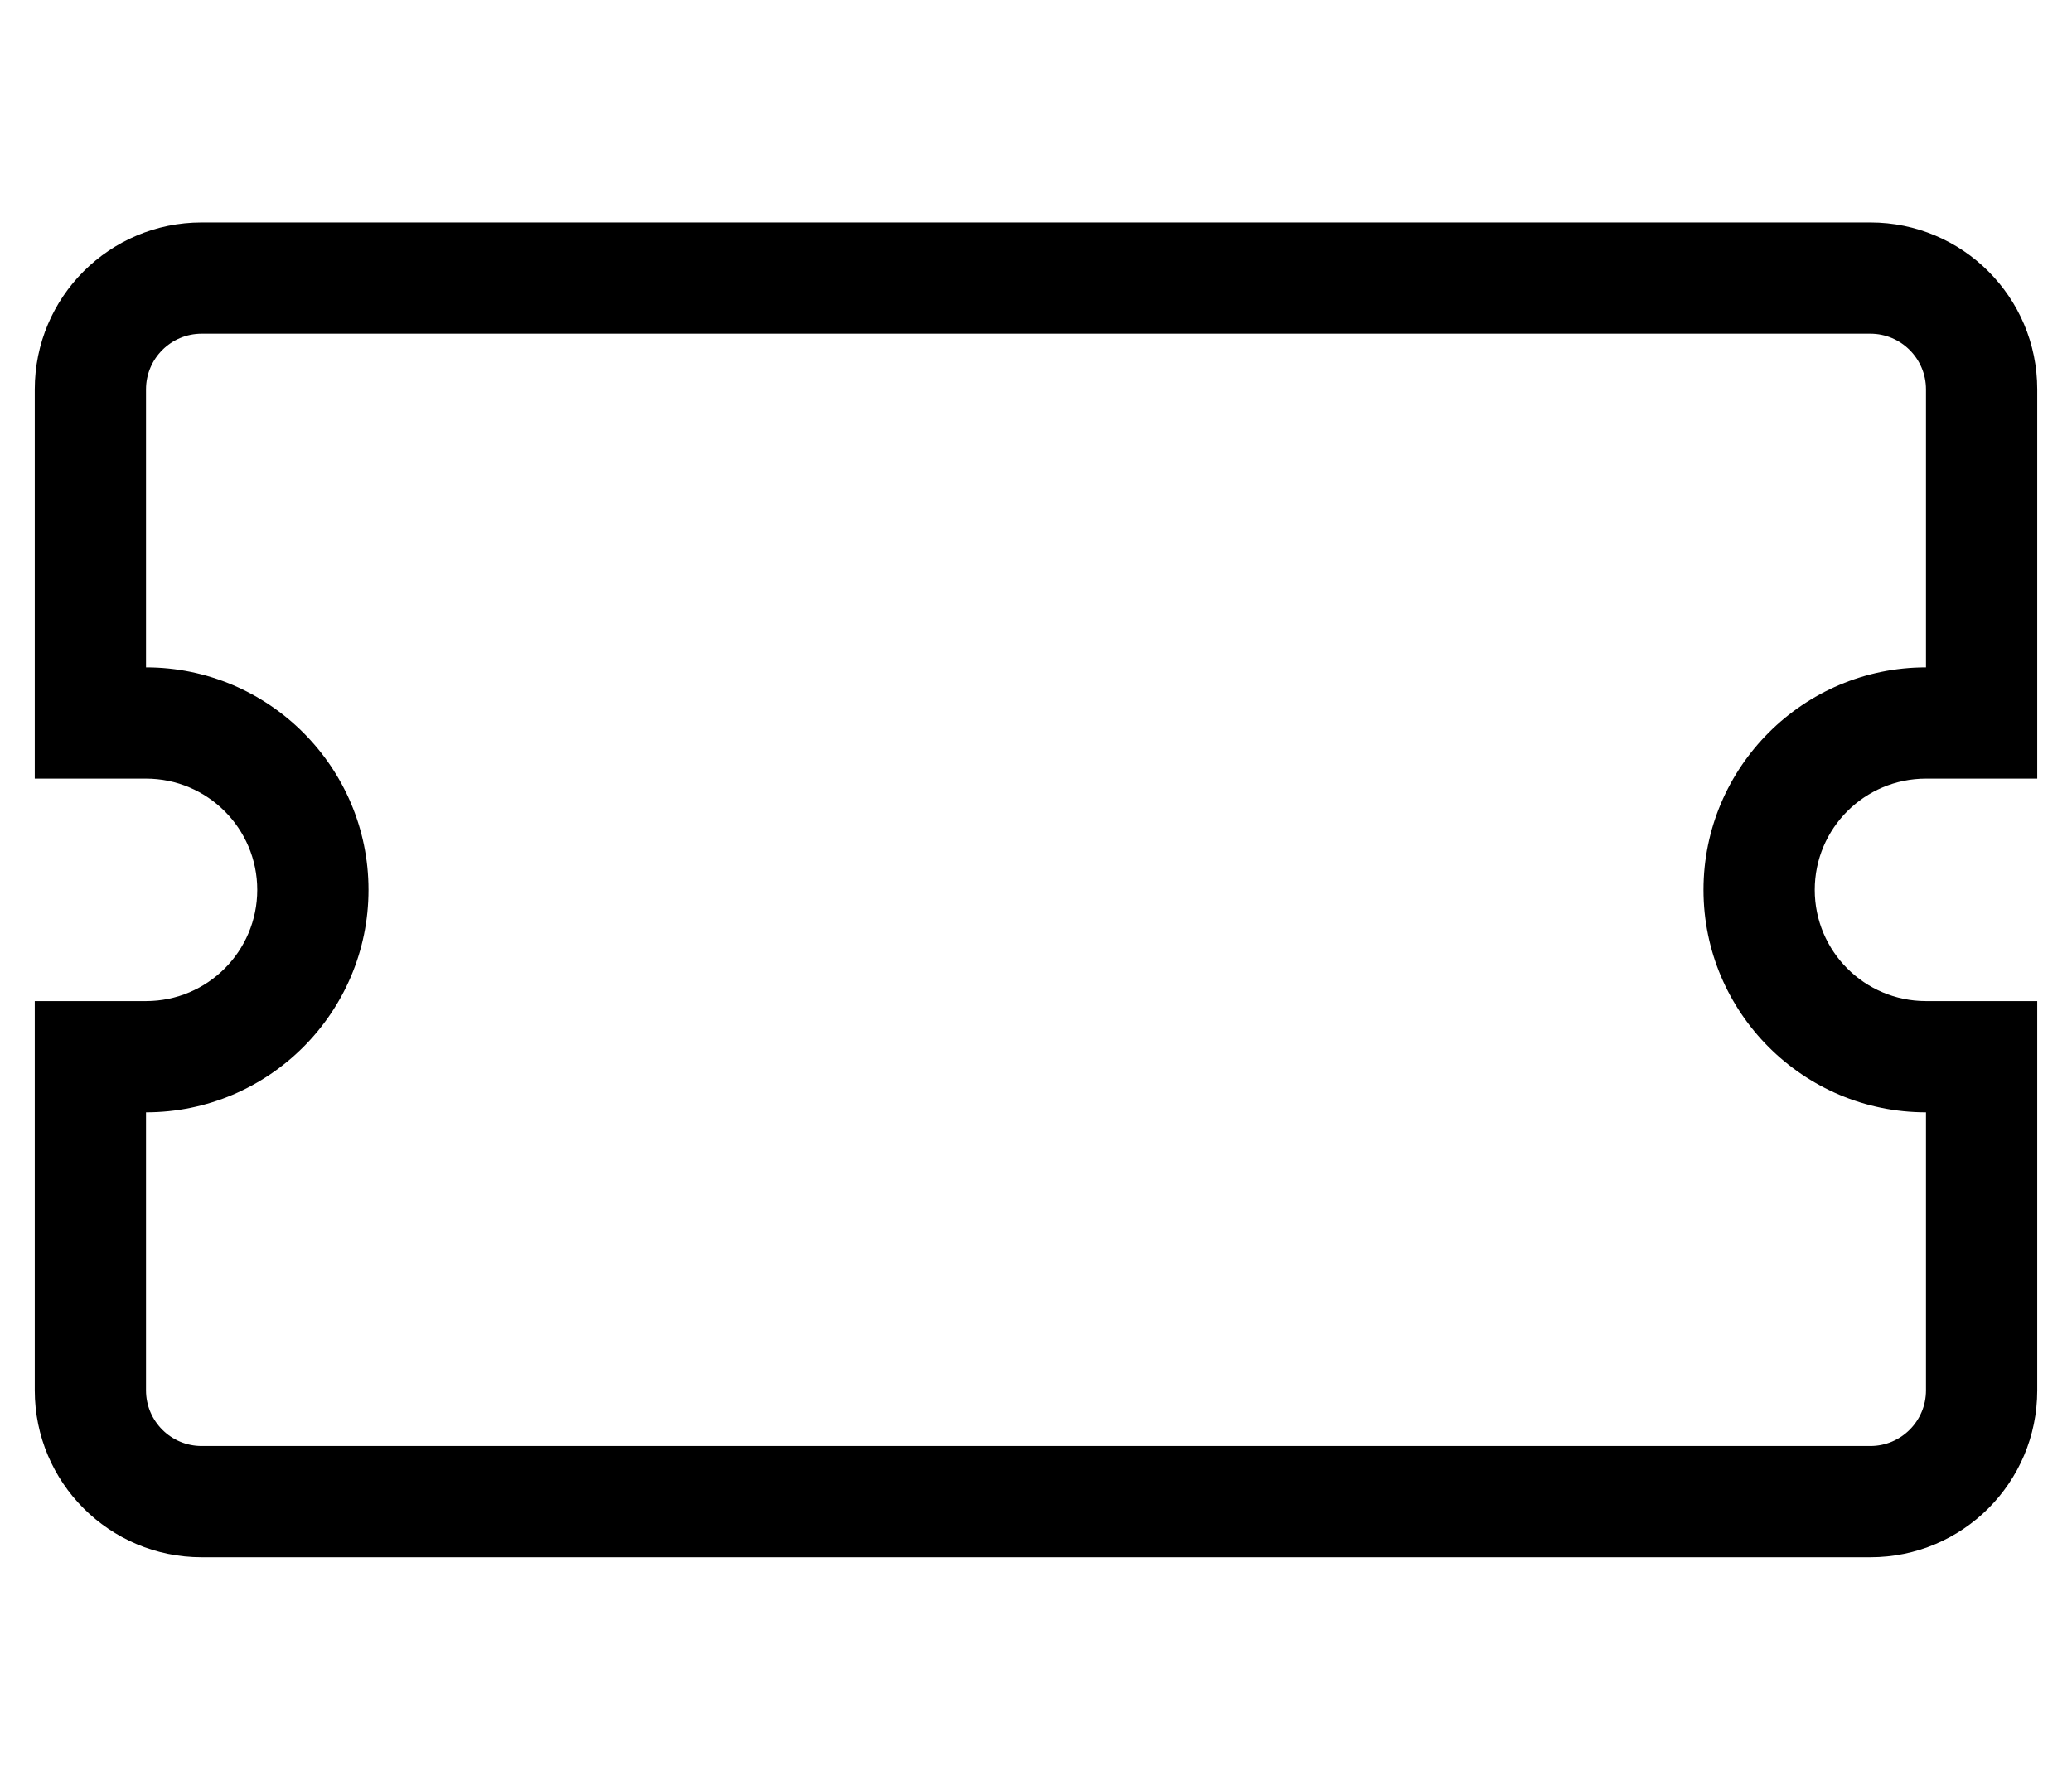
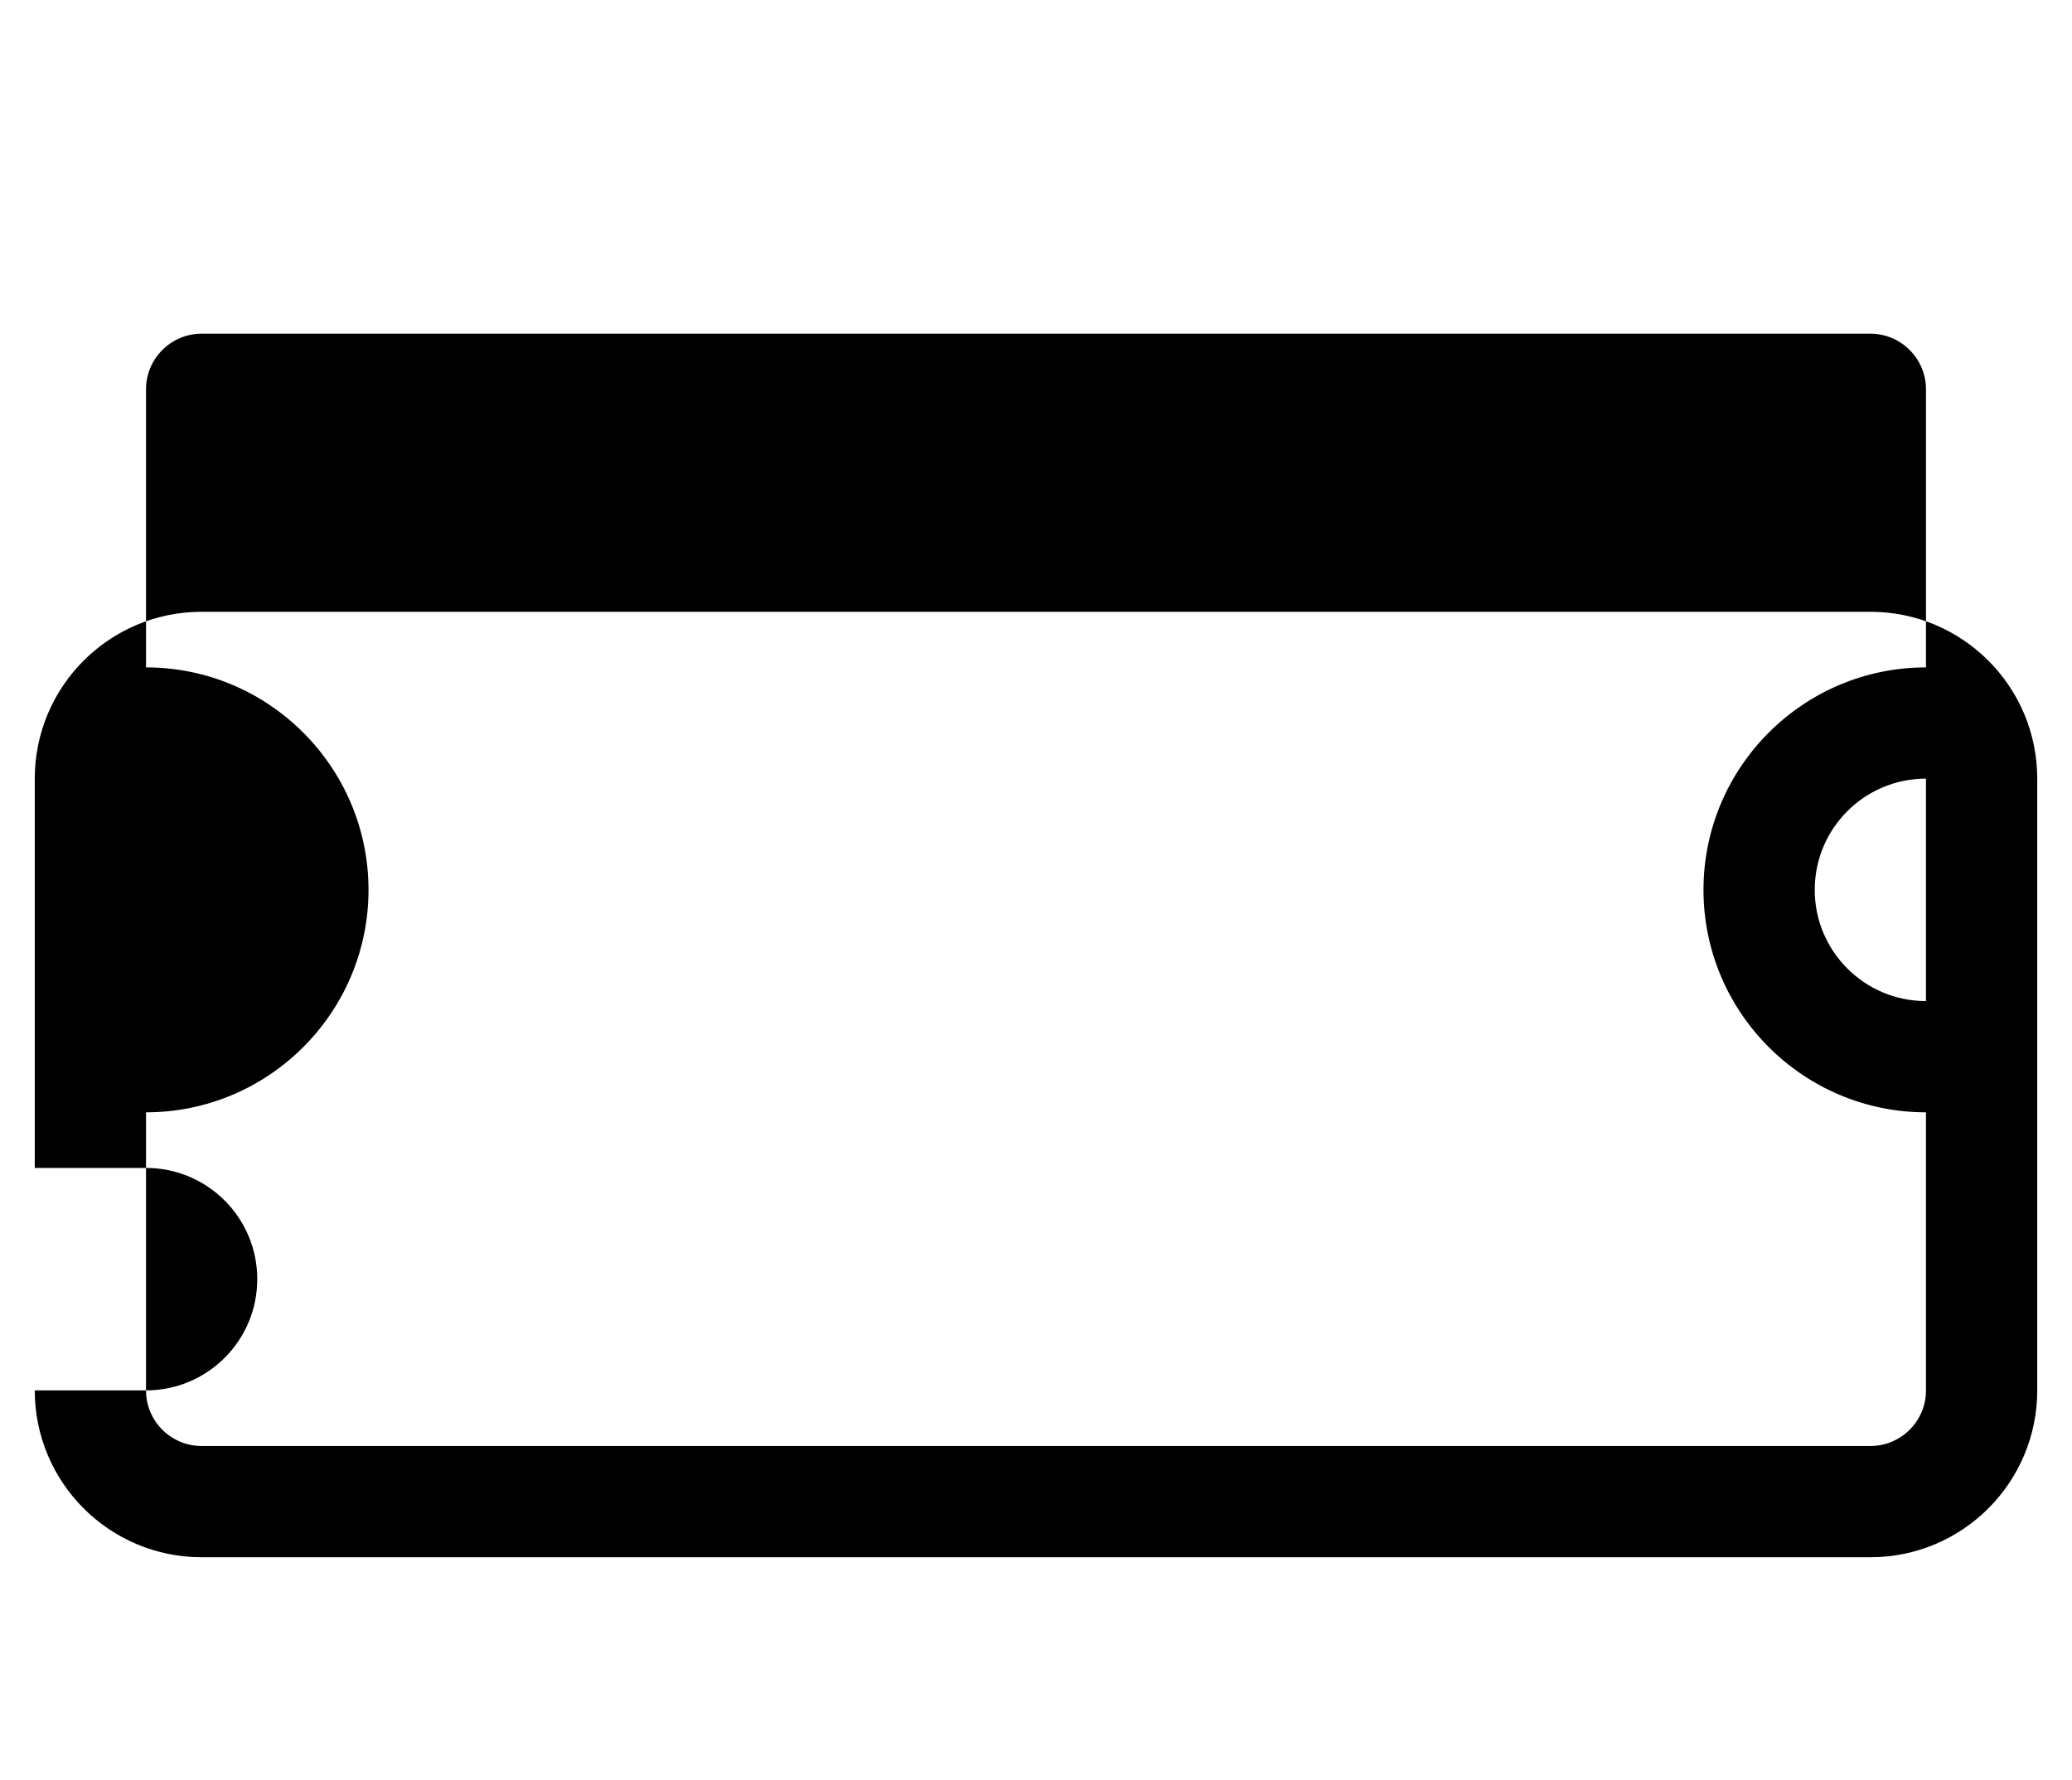
<svg xmlns="http://www.w3.org/2000/svg" version="1.1" viewBox="-10 0 596 512">
-   <path fill="currentColor" d="M544 224c-17.673 0 -32 14.327 -32 32s14.327 32 32 32h32v112c0 26.51 -21.49 48 -48 48h-480c-26.51 0 -48 -21.49 -48 -48v-112h32c17.673 0 32 -14.327 32 -32s-14.327 -32 -32 -32h-32v-112c0 -26.51 21.49 -48 48 -48h480 c26.51 0 48 21.49 48 48v112h-32zM544 320c-35.29 0 -64 -28.71 -64 -64s28.71 -64 64 -64v-80c0 -8.823 -7.177 -16 -16 -16h-480c-8.823 0 -16 7.177 -16 16v80c35.29 0 64 28.71 64 64s-28.71 64 -64 64v80c0 8.823 7.177 16 16 16h480 c8.823 0 16 -7.177 16 -16v-80z" />
+   <path fill="currentColor" d="M544 224c-17.673 0 -32 14.327 -32 32s14.327 32 32 32h32v112c0 26.51 -21.49 48 -48 48h-480c-26.51 0 -48 -21.49 -48 -48h32c17.673 0 32 -14.327 32 -32s-14.327 -32 -32 -32h-32v-112c0 -26.51 21.49 -48 48 -48h480 c26.51 0 48 21.49 48 48v112h-32zM544 320c-35.29 0 -64 -28.71 -64 -64s28.71 -64 64 -64v-80c0 -8.823 -7.177 -16 -16 -16h-480c-8.823 0 -16 7.177 -16 16v80c35.29 0 64 28.71 64 64s-28.71 64 -64 64v80c0 8.823 7.177 16 16 16h480 c8.823 0 16 -7.177 16 -16v-80z" />
</svg>